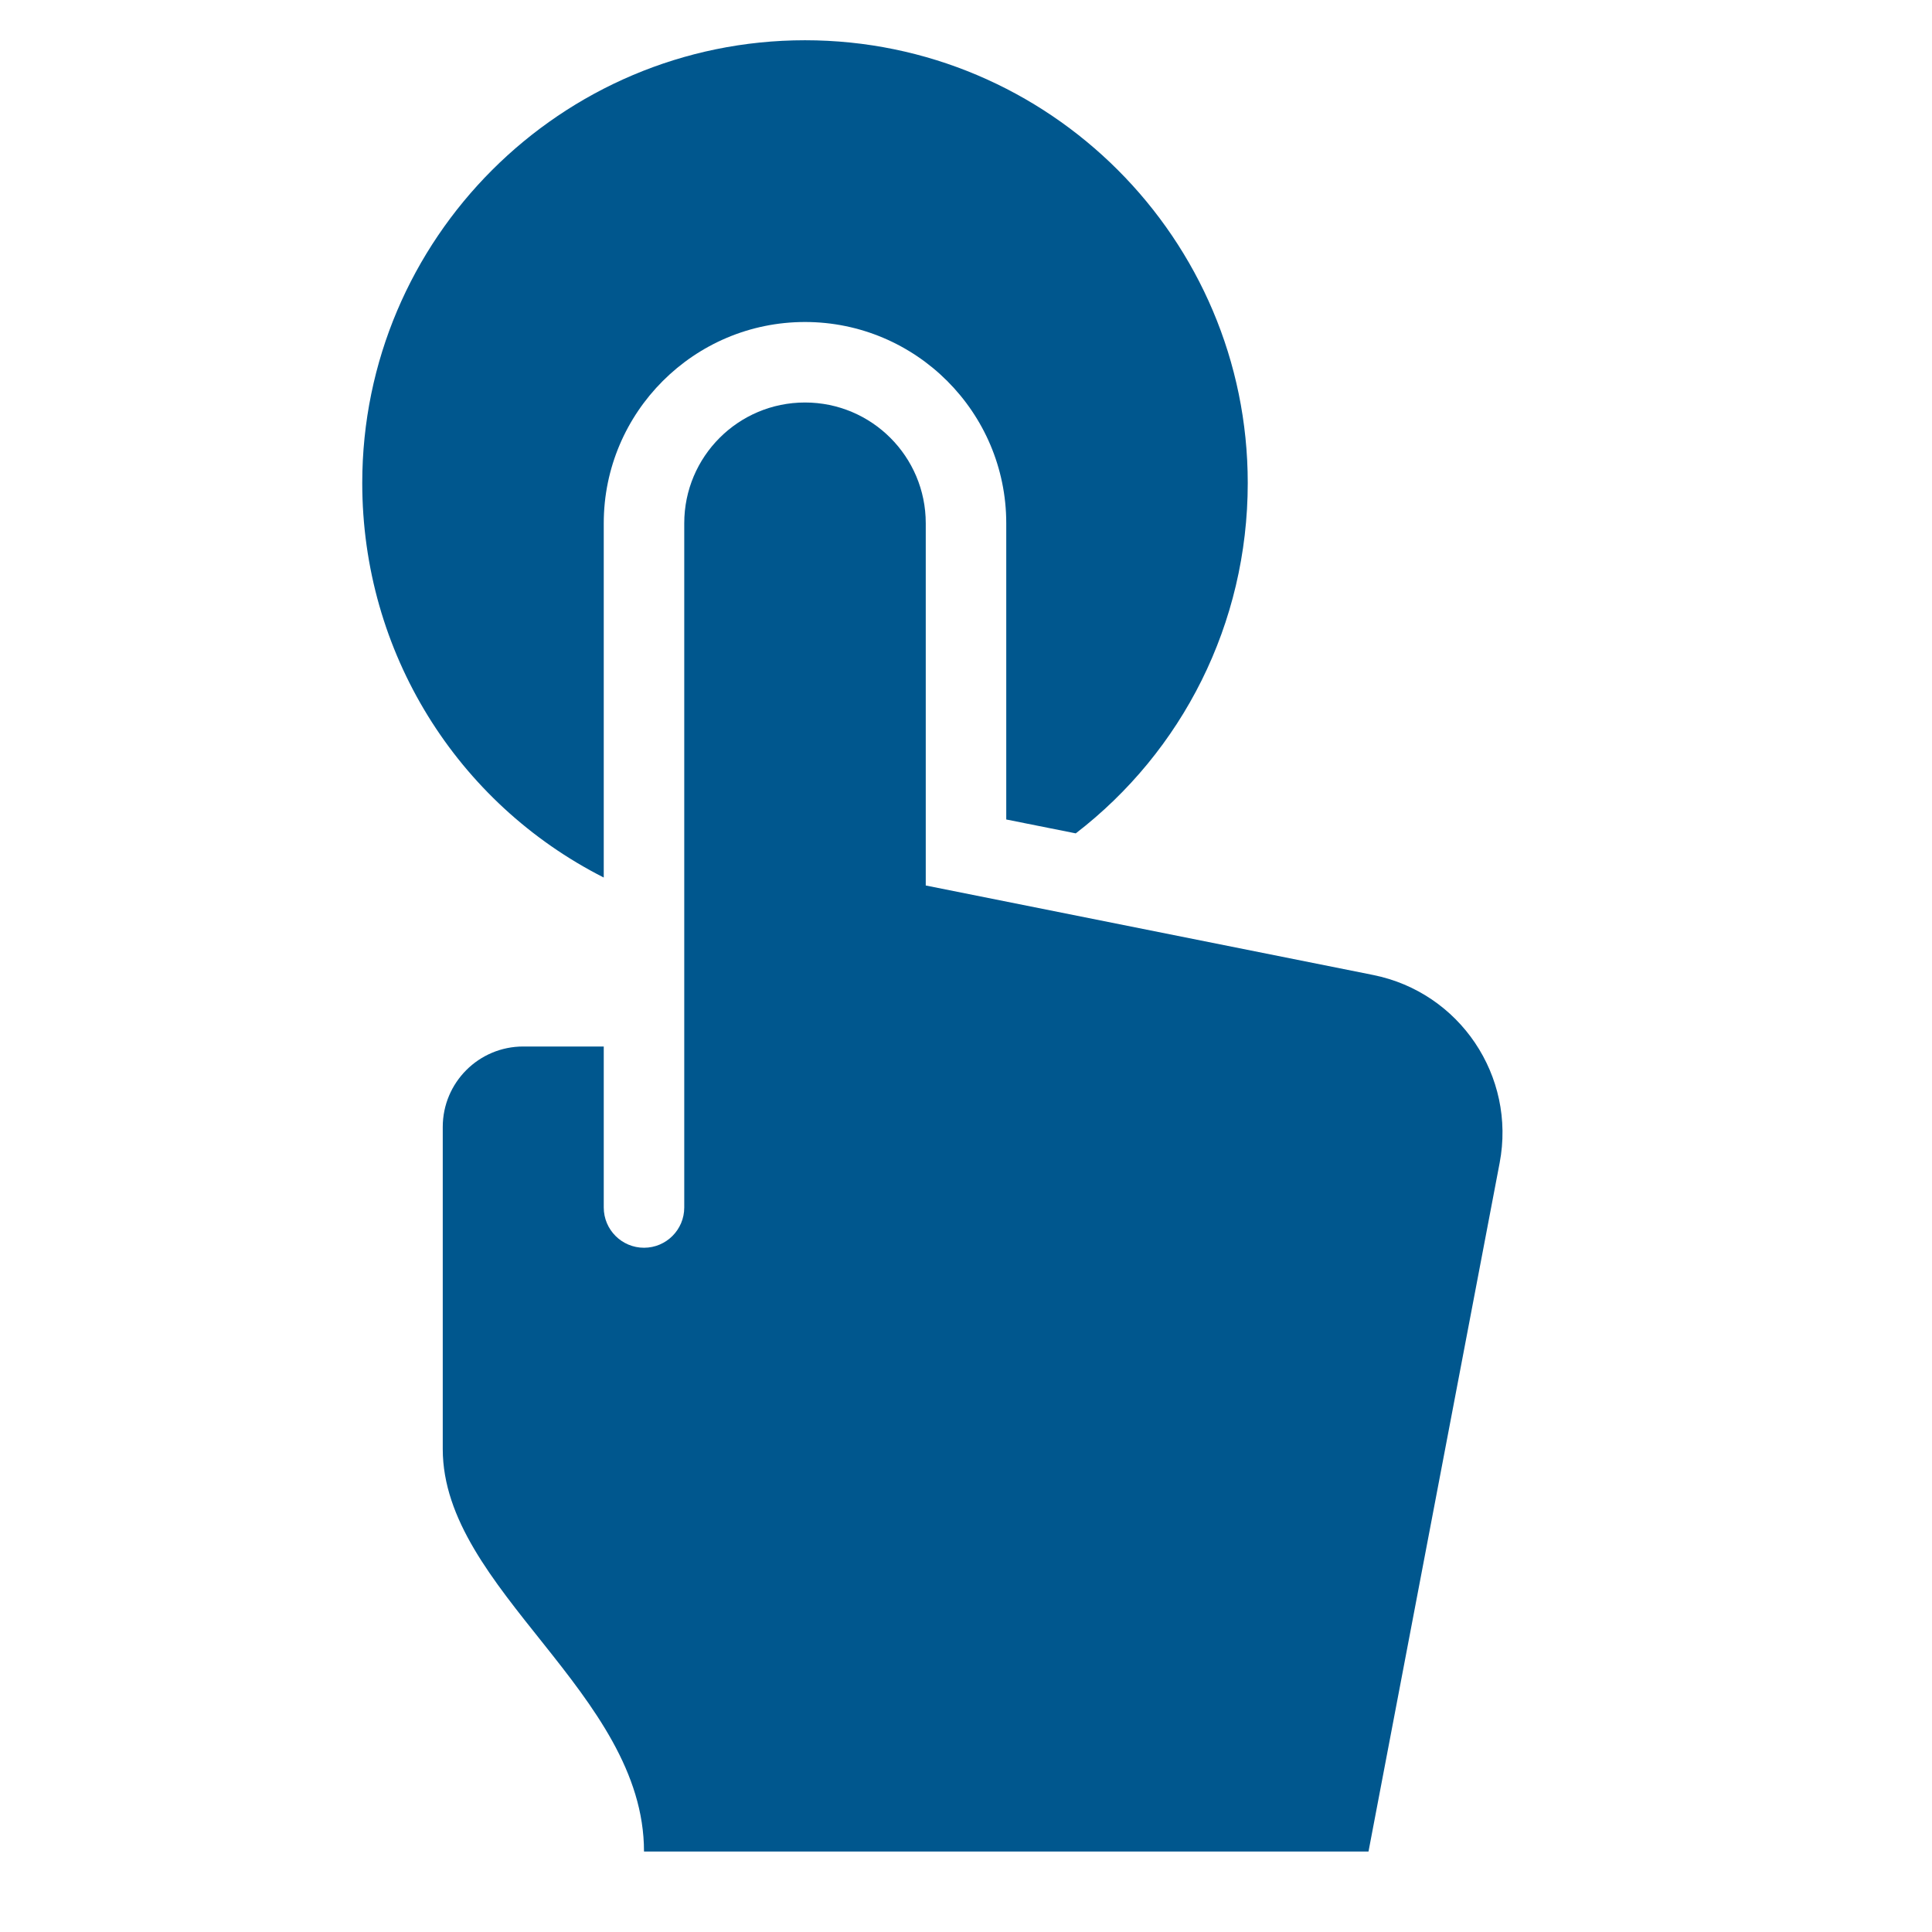
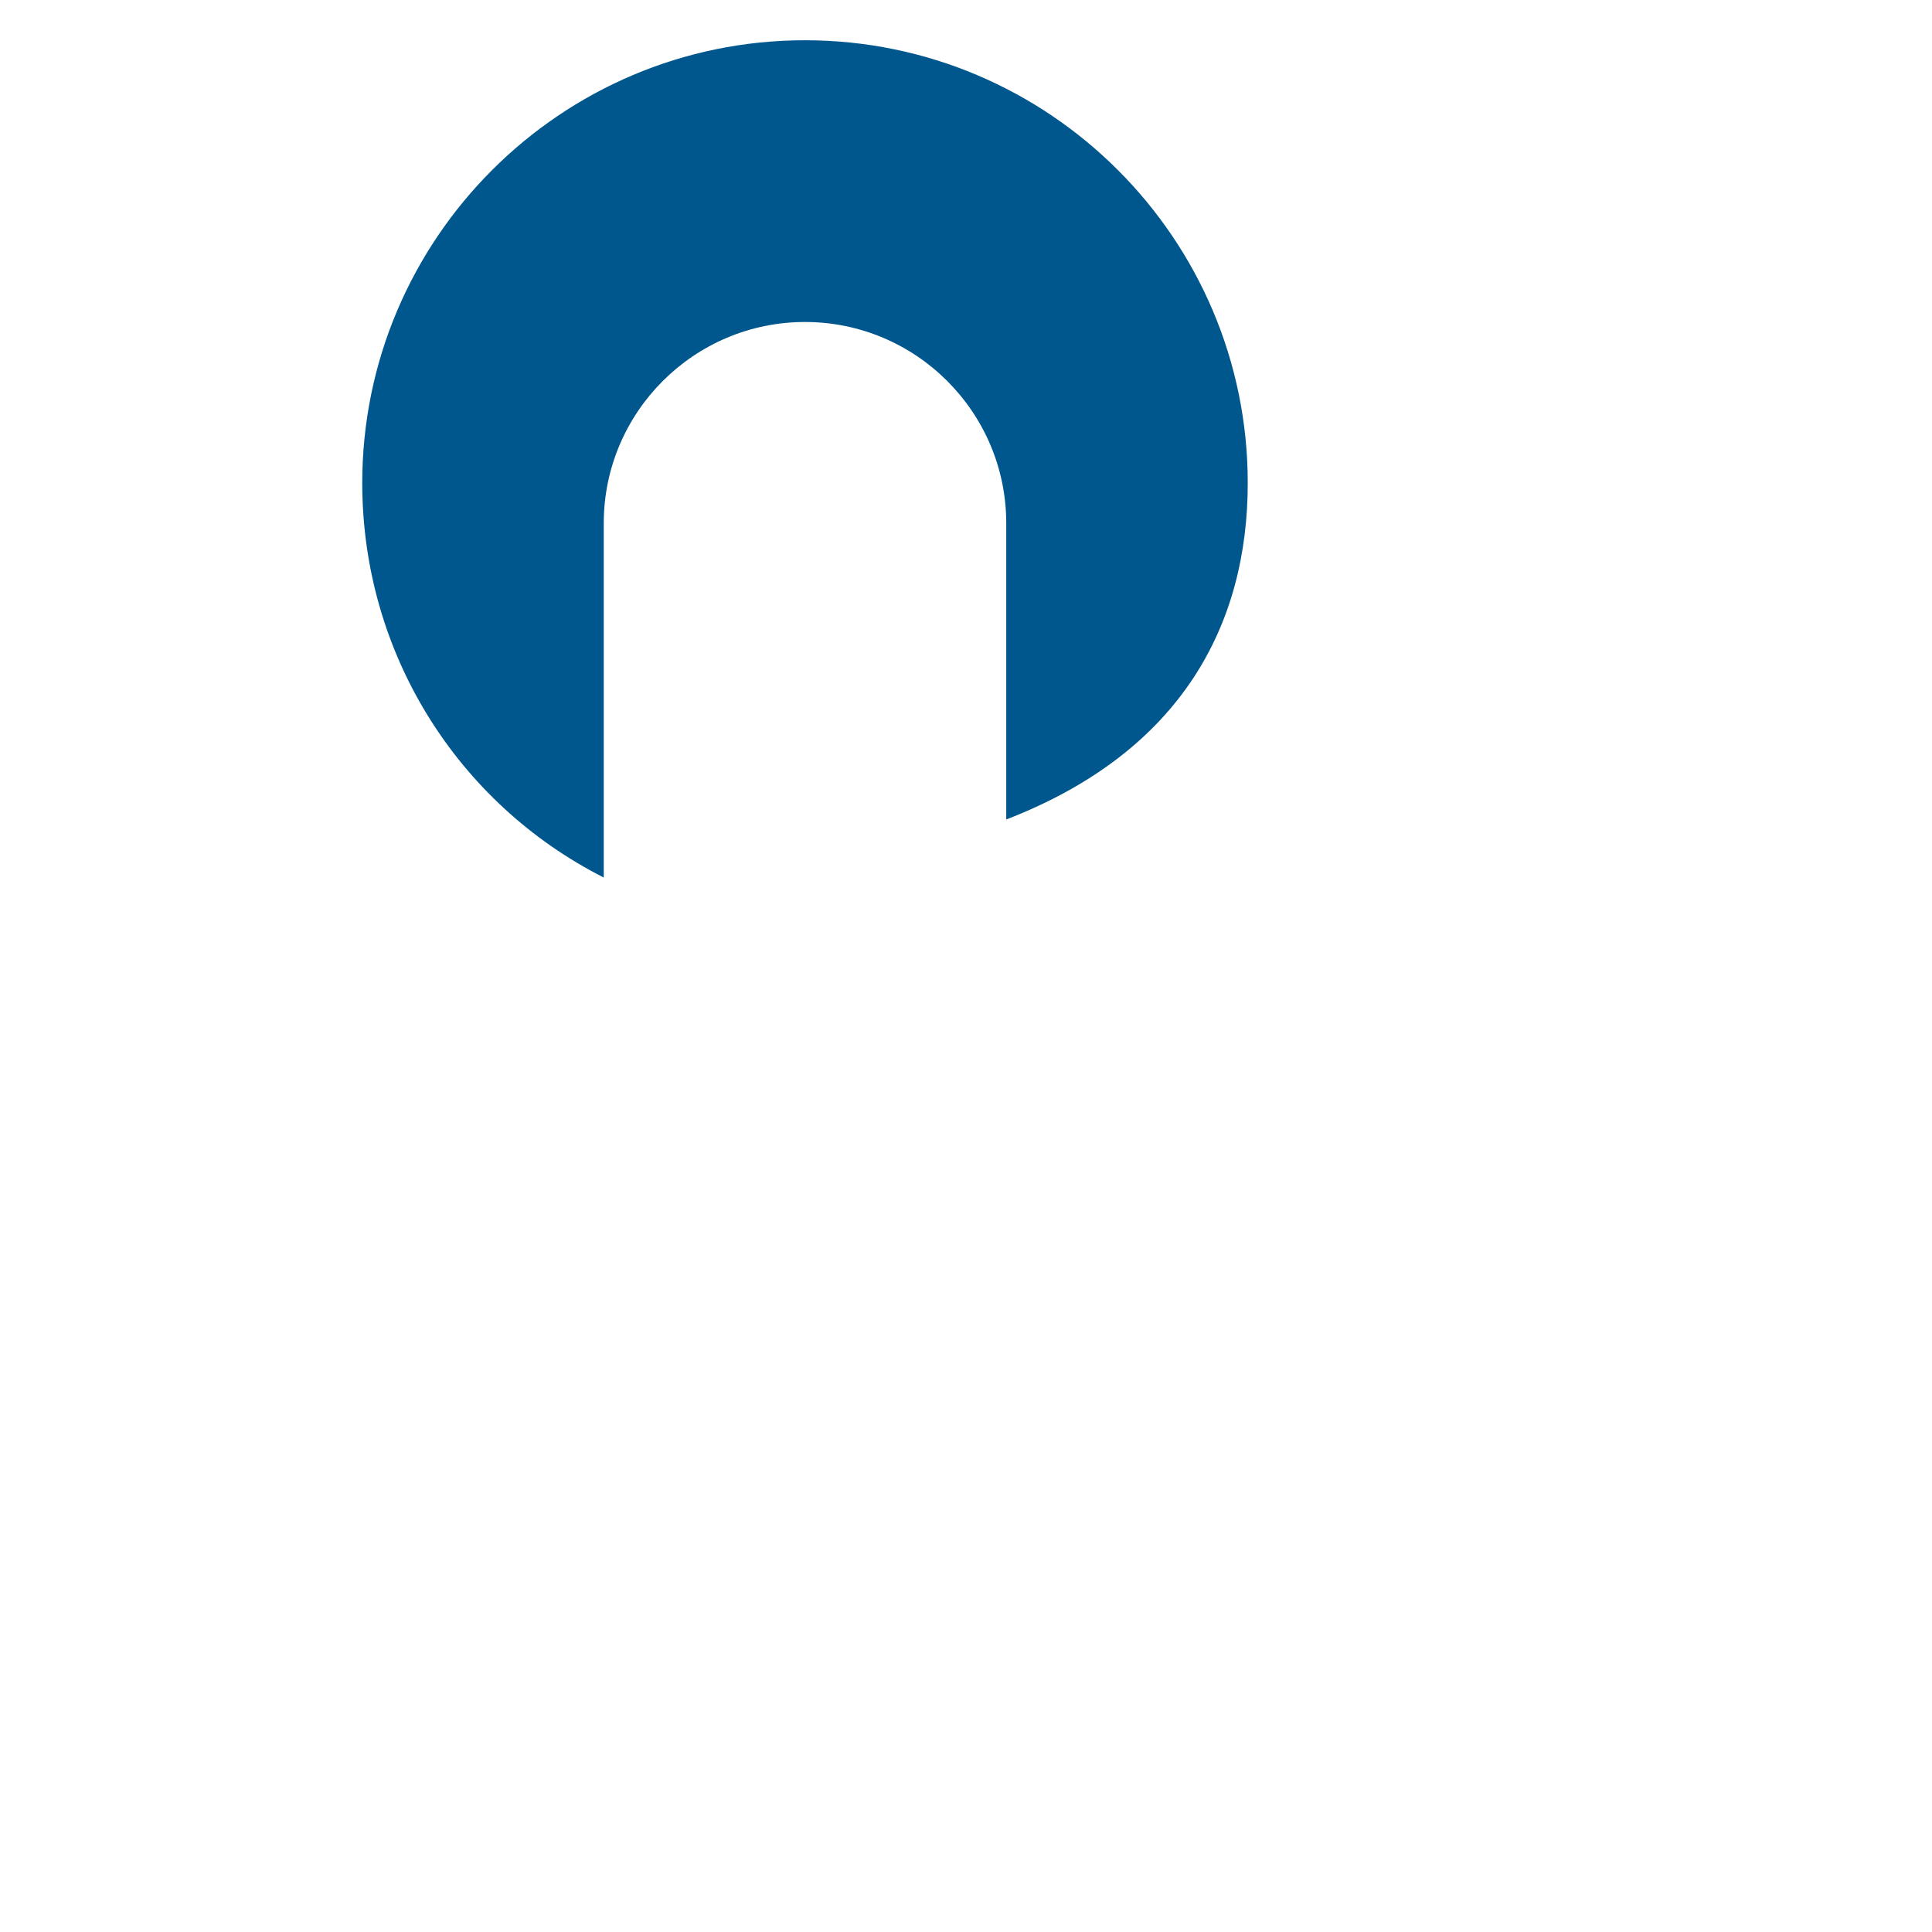
<svg xmlns="http://www.w3.org/2000/svg" x="0px" y="0px" width="48px" height="48px" viewBox="0 0 48 48">
  <g>
-     <path fill="#00578e" d="M34.114,24.223L23,22v-9c0-1.657-1.343-3-3-3s-3,1.343-3,3v17c0,0.552-0.448,1-1,1  s-1-0.448-1-1v-4h-2c-1.105,0-2,0.895-2,2v8c0,3.5,5,6.062,5,10h18l3.258-17.107  C37.669,26.737,36.266,24.653,34.114,24.223z" />
-     <path data-color="color-2" fill="#00578e" d="M15,21.802V13c0-2.757,2.243-5,5-5s5,2.243,5,5v7.36l1.727,0.345  C29.372,18.67,31,15.499,31,12c0-6.065-4.935-11-11-11S9,5.935,9,12C9,16.209,11.35,19.951,15,21.802z" />
+     <path data-color="color-2" fill="#00578e" d="M15,21.802V13c0-2.757,2.243-5,5-5s5,2.243,5,5v7.36C29.372,18.67,31,15.499,31,12c0-6.065-4.935-11-11-11S9,5.935,9,12C9,16.209,11.35,19.951,15,21.802z" />
  </g>
</svg>